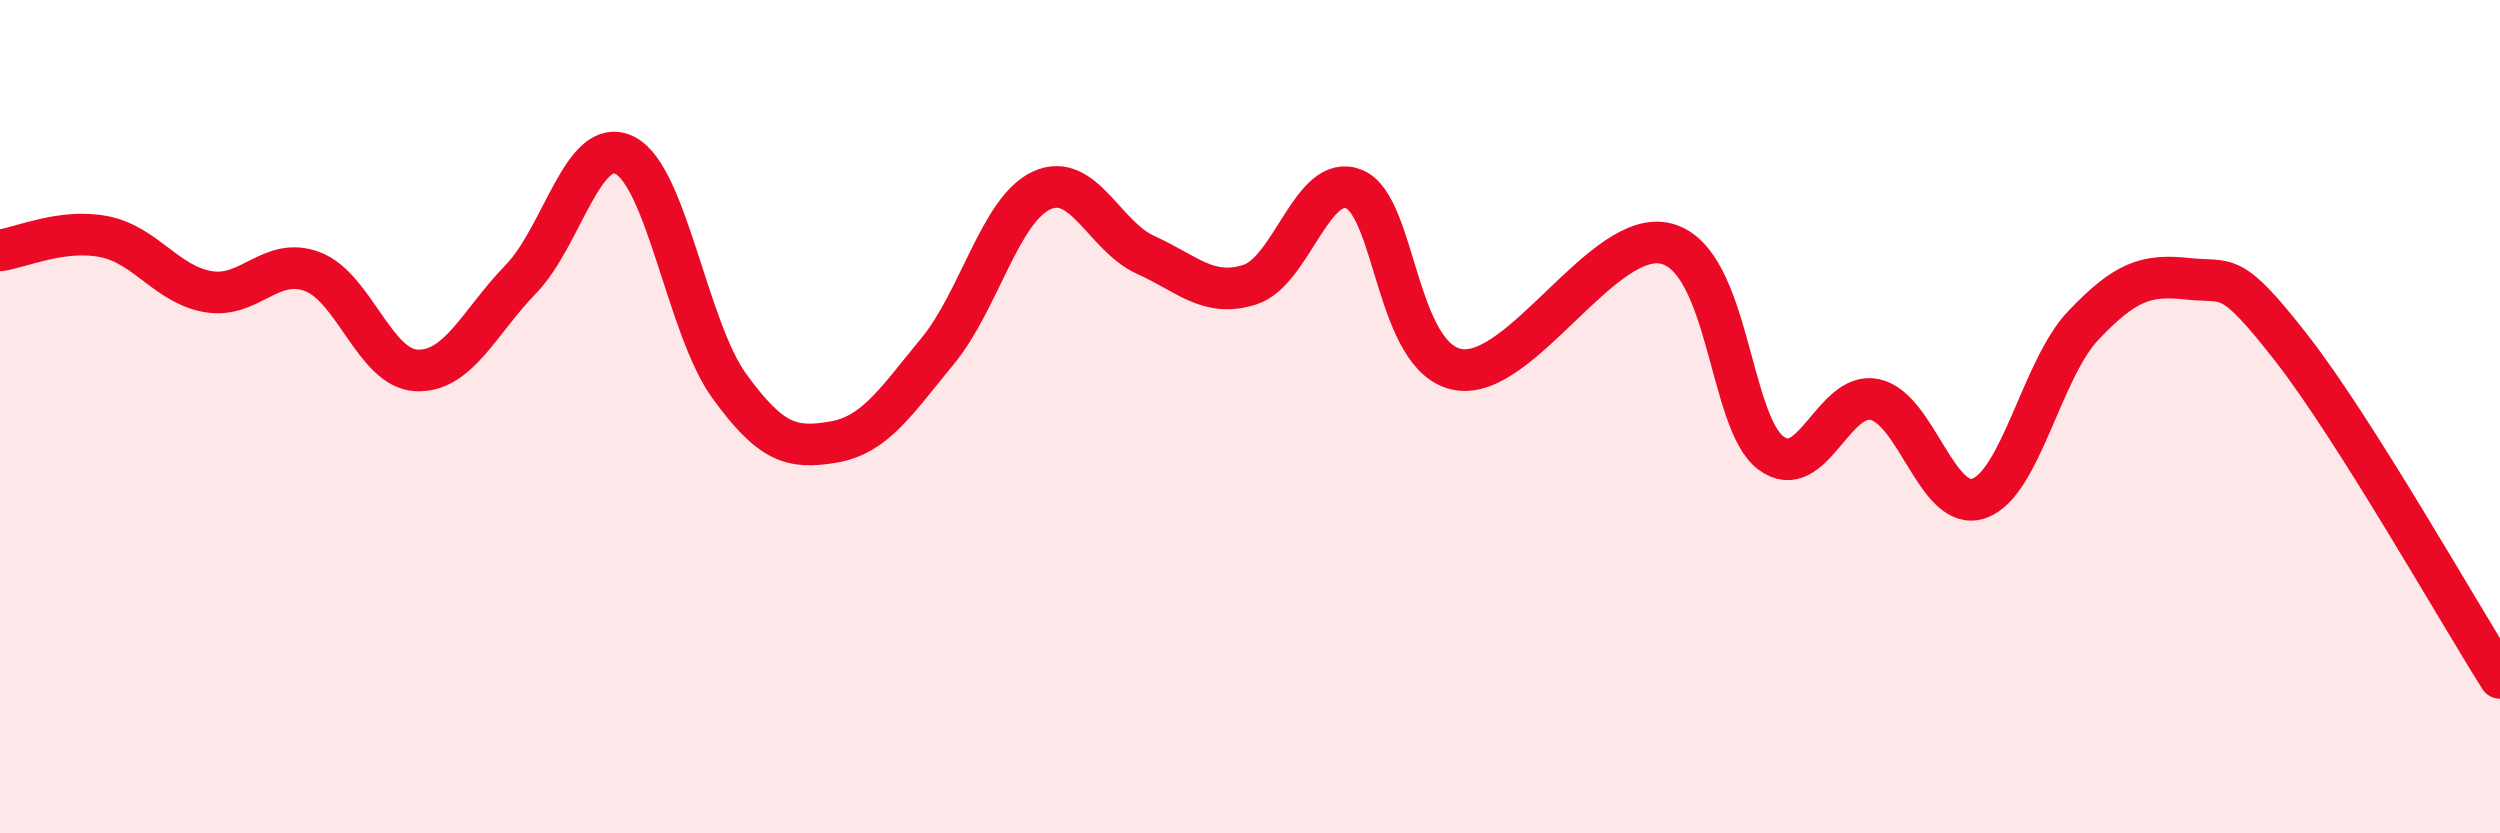
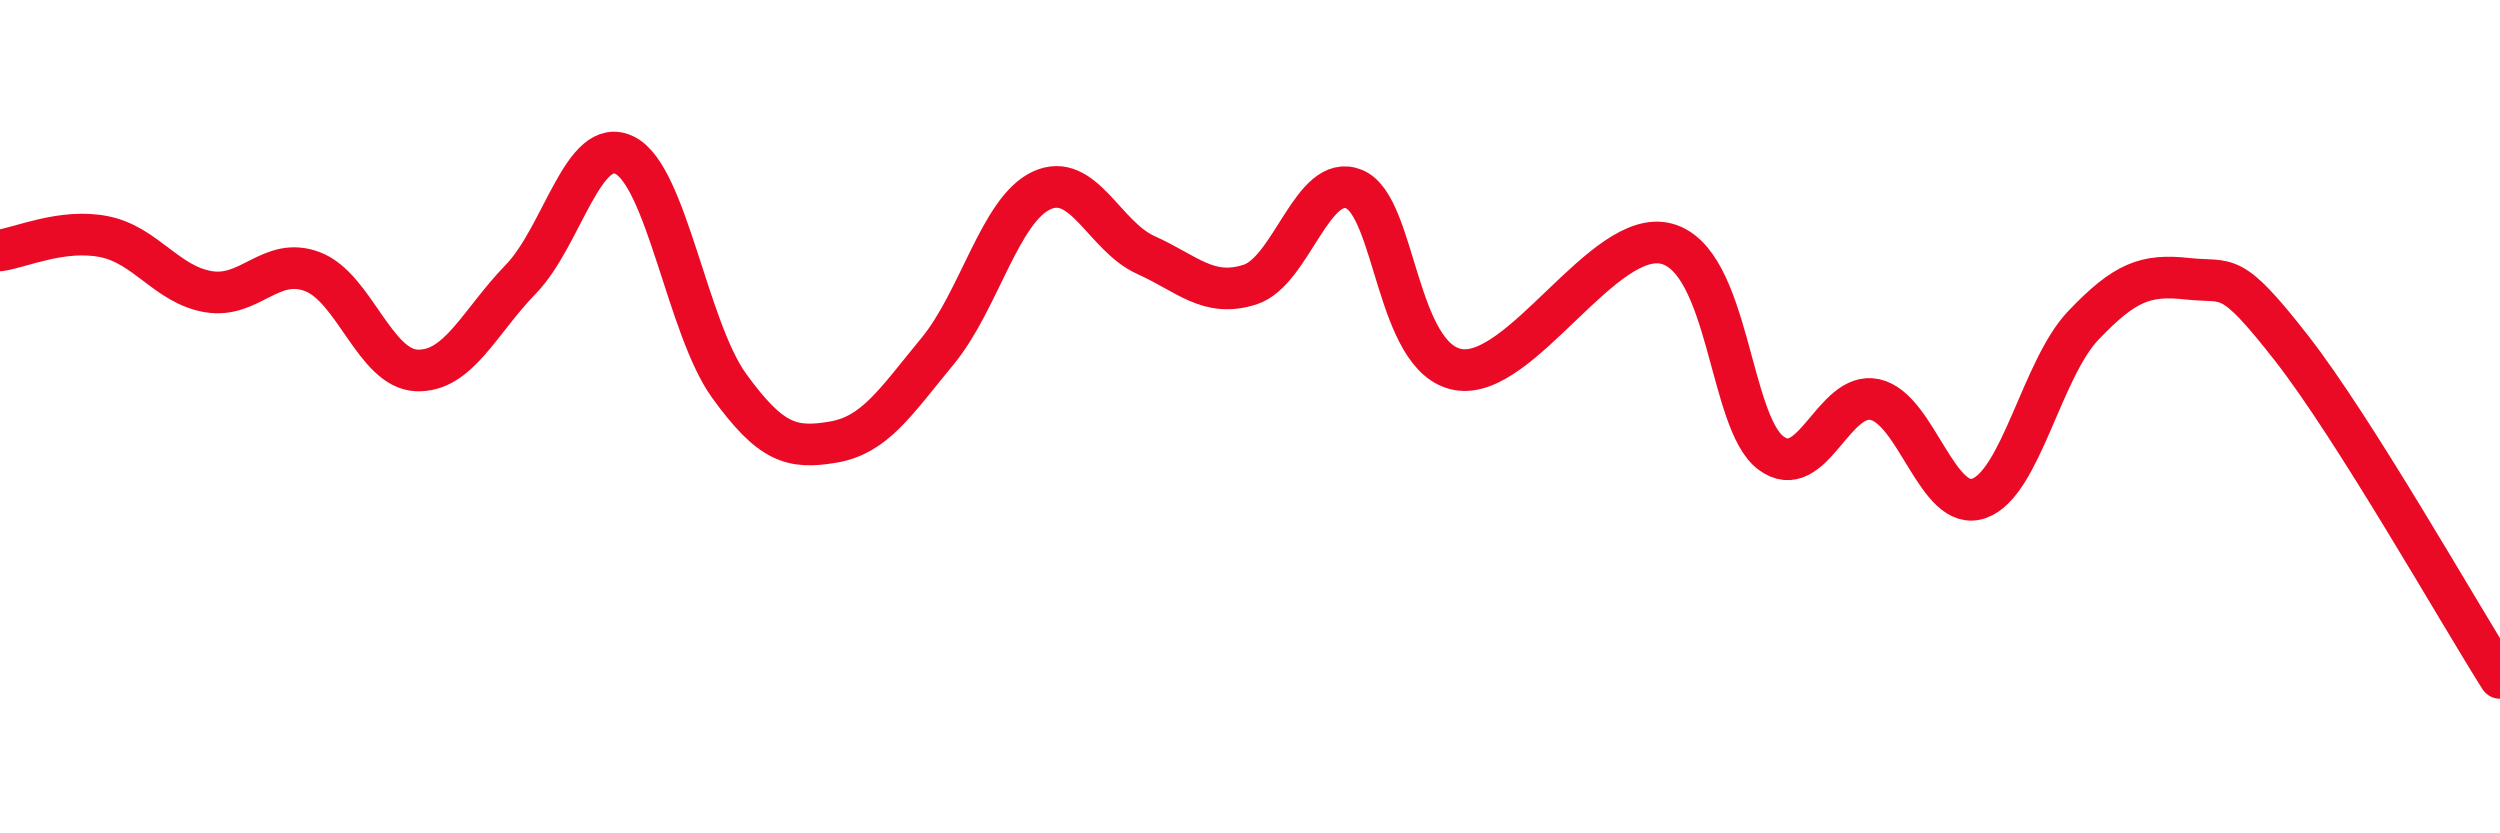
<svg xmlns="http://www.w3.org/2000/svg" width="60" height="20" viewBox="0 0 60 20">
-   <path d="M 0,6.01 C 0.5,5.94 1.5,5.48 2.5,5.68 C 3.5,5.88 4,6.83 5,7 C 6,7.17 6.5,6.14 7.5,6.52 C 8.5,6.9 9,8.85 10,8.89 C 11,8.93 11.5,7.73 12.5,6.7 C 13.5,5.67 14,3.22 15,3.73 C 16,4.24 16.5,7.88 17.5,9.26 C 18.5,10.64 19,10.78 20,10.61 C 21,10.44 21.5,9.64 22.5,8.43 C 23.5,7.22 24,5.03 25,4.57 C 26,4.11 26.5,5.67 27.5,6.12 C 28.5,6.57 29,7.15 30,6.83 C 31,6.51 31.5,4.13 32.5,4.54 C 33.5,4.95 33.5,8.61 35,8.87 C 36.5,9.13 38.5,5.45 40,5.85 C 41.5,6.25 41.5,10.12 42.5,10.87 C 43.5,11.62 44,9.37 45,9.59 C 46,9.81 46.5,12.32 47.5,11.96 C 48.5,11.6 49,8.86 50,7.81 C 51,6.76 51.5,6.58 52.5,6.69 C 53.5,6.8 53.5,6.44 55,8.36 C 56.5,10.28 59,14.69 60,16.27L60 20L0 20Z" fill="#EB0A25" opacity="0.1" stroke-linecap="round" stroke-linejoin="round" />
  <path d="M 0,6.01 C 0.5,5.94 1.5,5.48 2.5,5.68 C 3.5,5.88 4,6.83 5,7 C 6,7.17 6.5,6.14 7.5,6.52 C 8.5,6.9 9,8.85 10,8.89 C 11,8.93 11.5,7.73 12.5,6.7 C 13.5,5.67 14,3.22 15,3.73 C 16,4.24 16.5,7.88 17.5,9.26 C 18.5,10.64 19,10.78 20,10.61 C 21,10.44 21.5,9.64 22.5,8.43 C 23.5,7.22 24,5.03 25,4.57 C 26,4.11 26.5,5.67 27.5,6.12 C 28.5,6.57 29,7.15 30,6.83 C 31,6.51 31.5,4.13 32.5,4.54 C 33.5,4.95 33.5,8.61 35,8.87 C 36.5,9.13 38.5,5.45 40,5.85 C 41.5,6.25 41.5,10.12 42.5,10.87 C 43.5,11.62 44,9.37 45,9.59 C 46,9.81 46.5,12.32 47.5,11.96 C 48.5,11.6 49,8.86 50,7.81 C 51,6.76 51.5,6.58 52.5,6.69 C 53.5,6.8 53.5,6.44 55,8.36 C 56.5,10.28 59,14.69 60,16.27" stroke="#EB0A25" stroke-width="1" fill="none" stroke-linecap="round" stroke-linejoin="round" />
</svg>